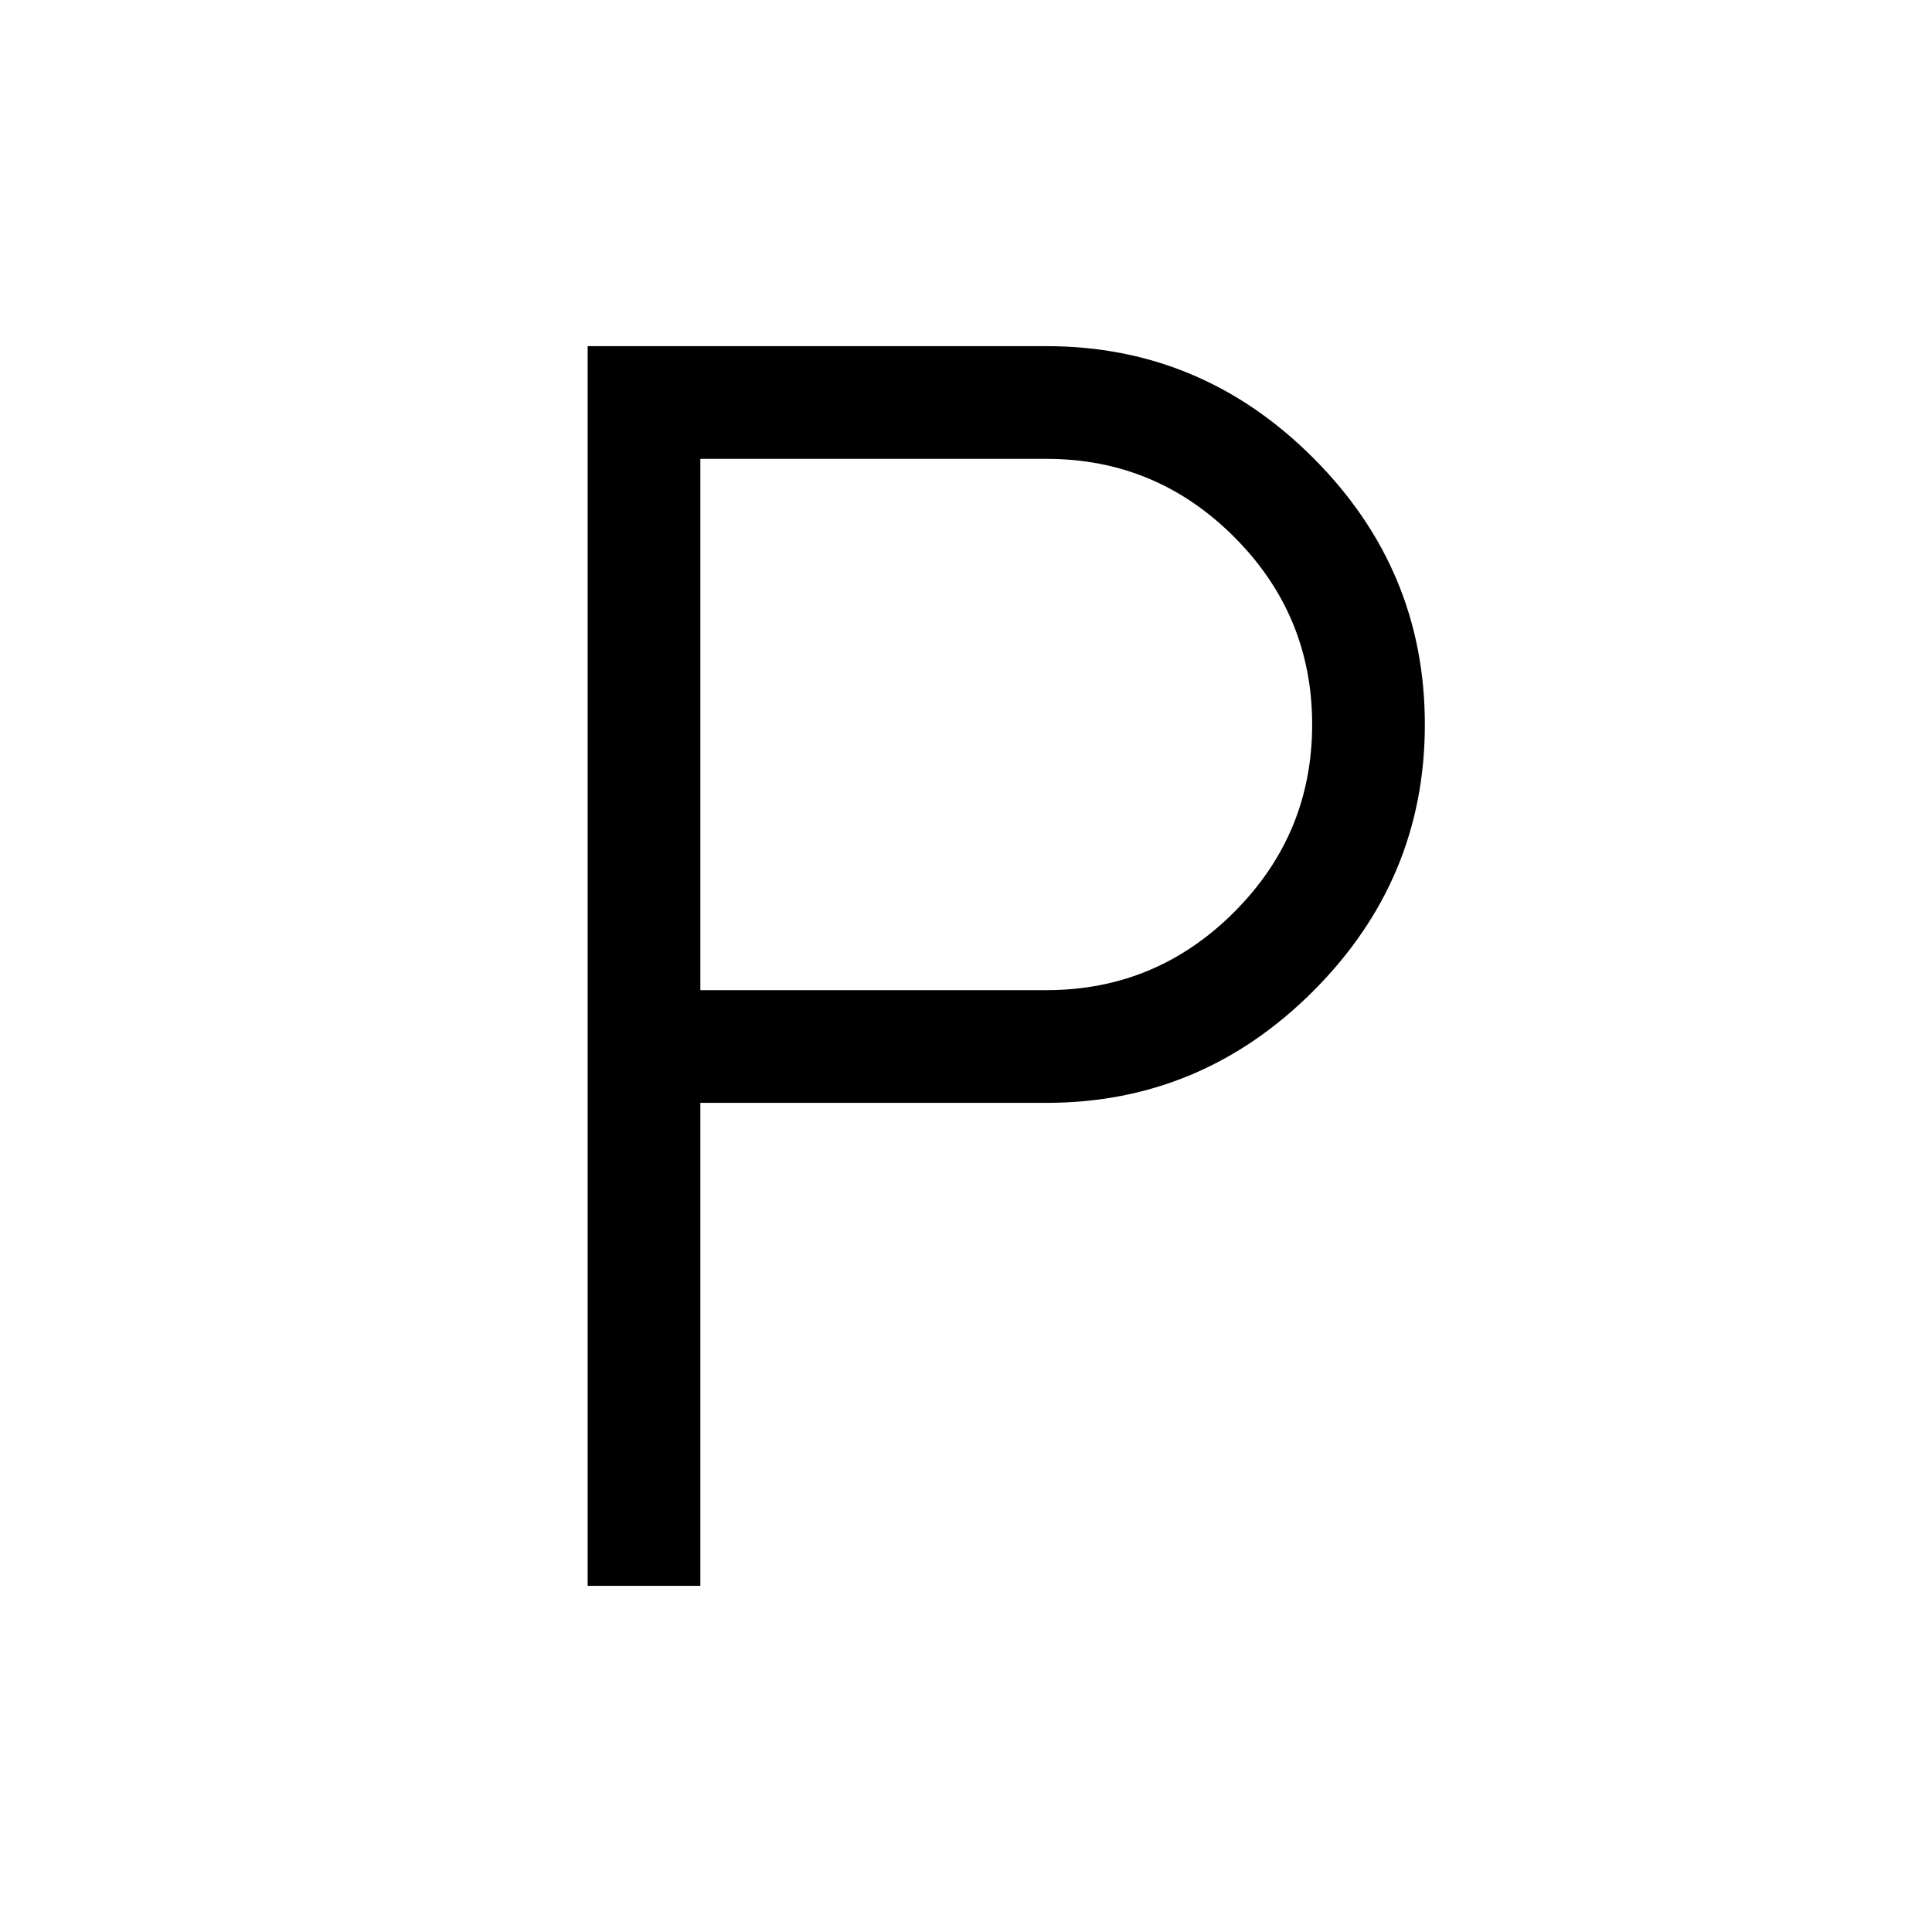
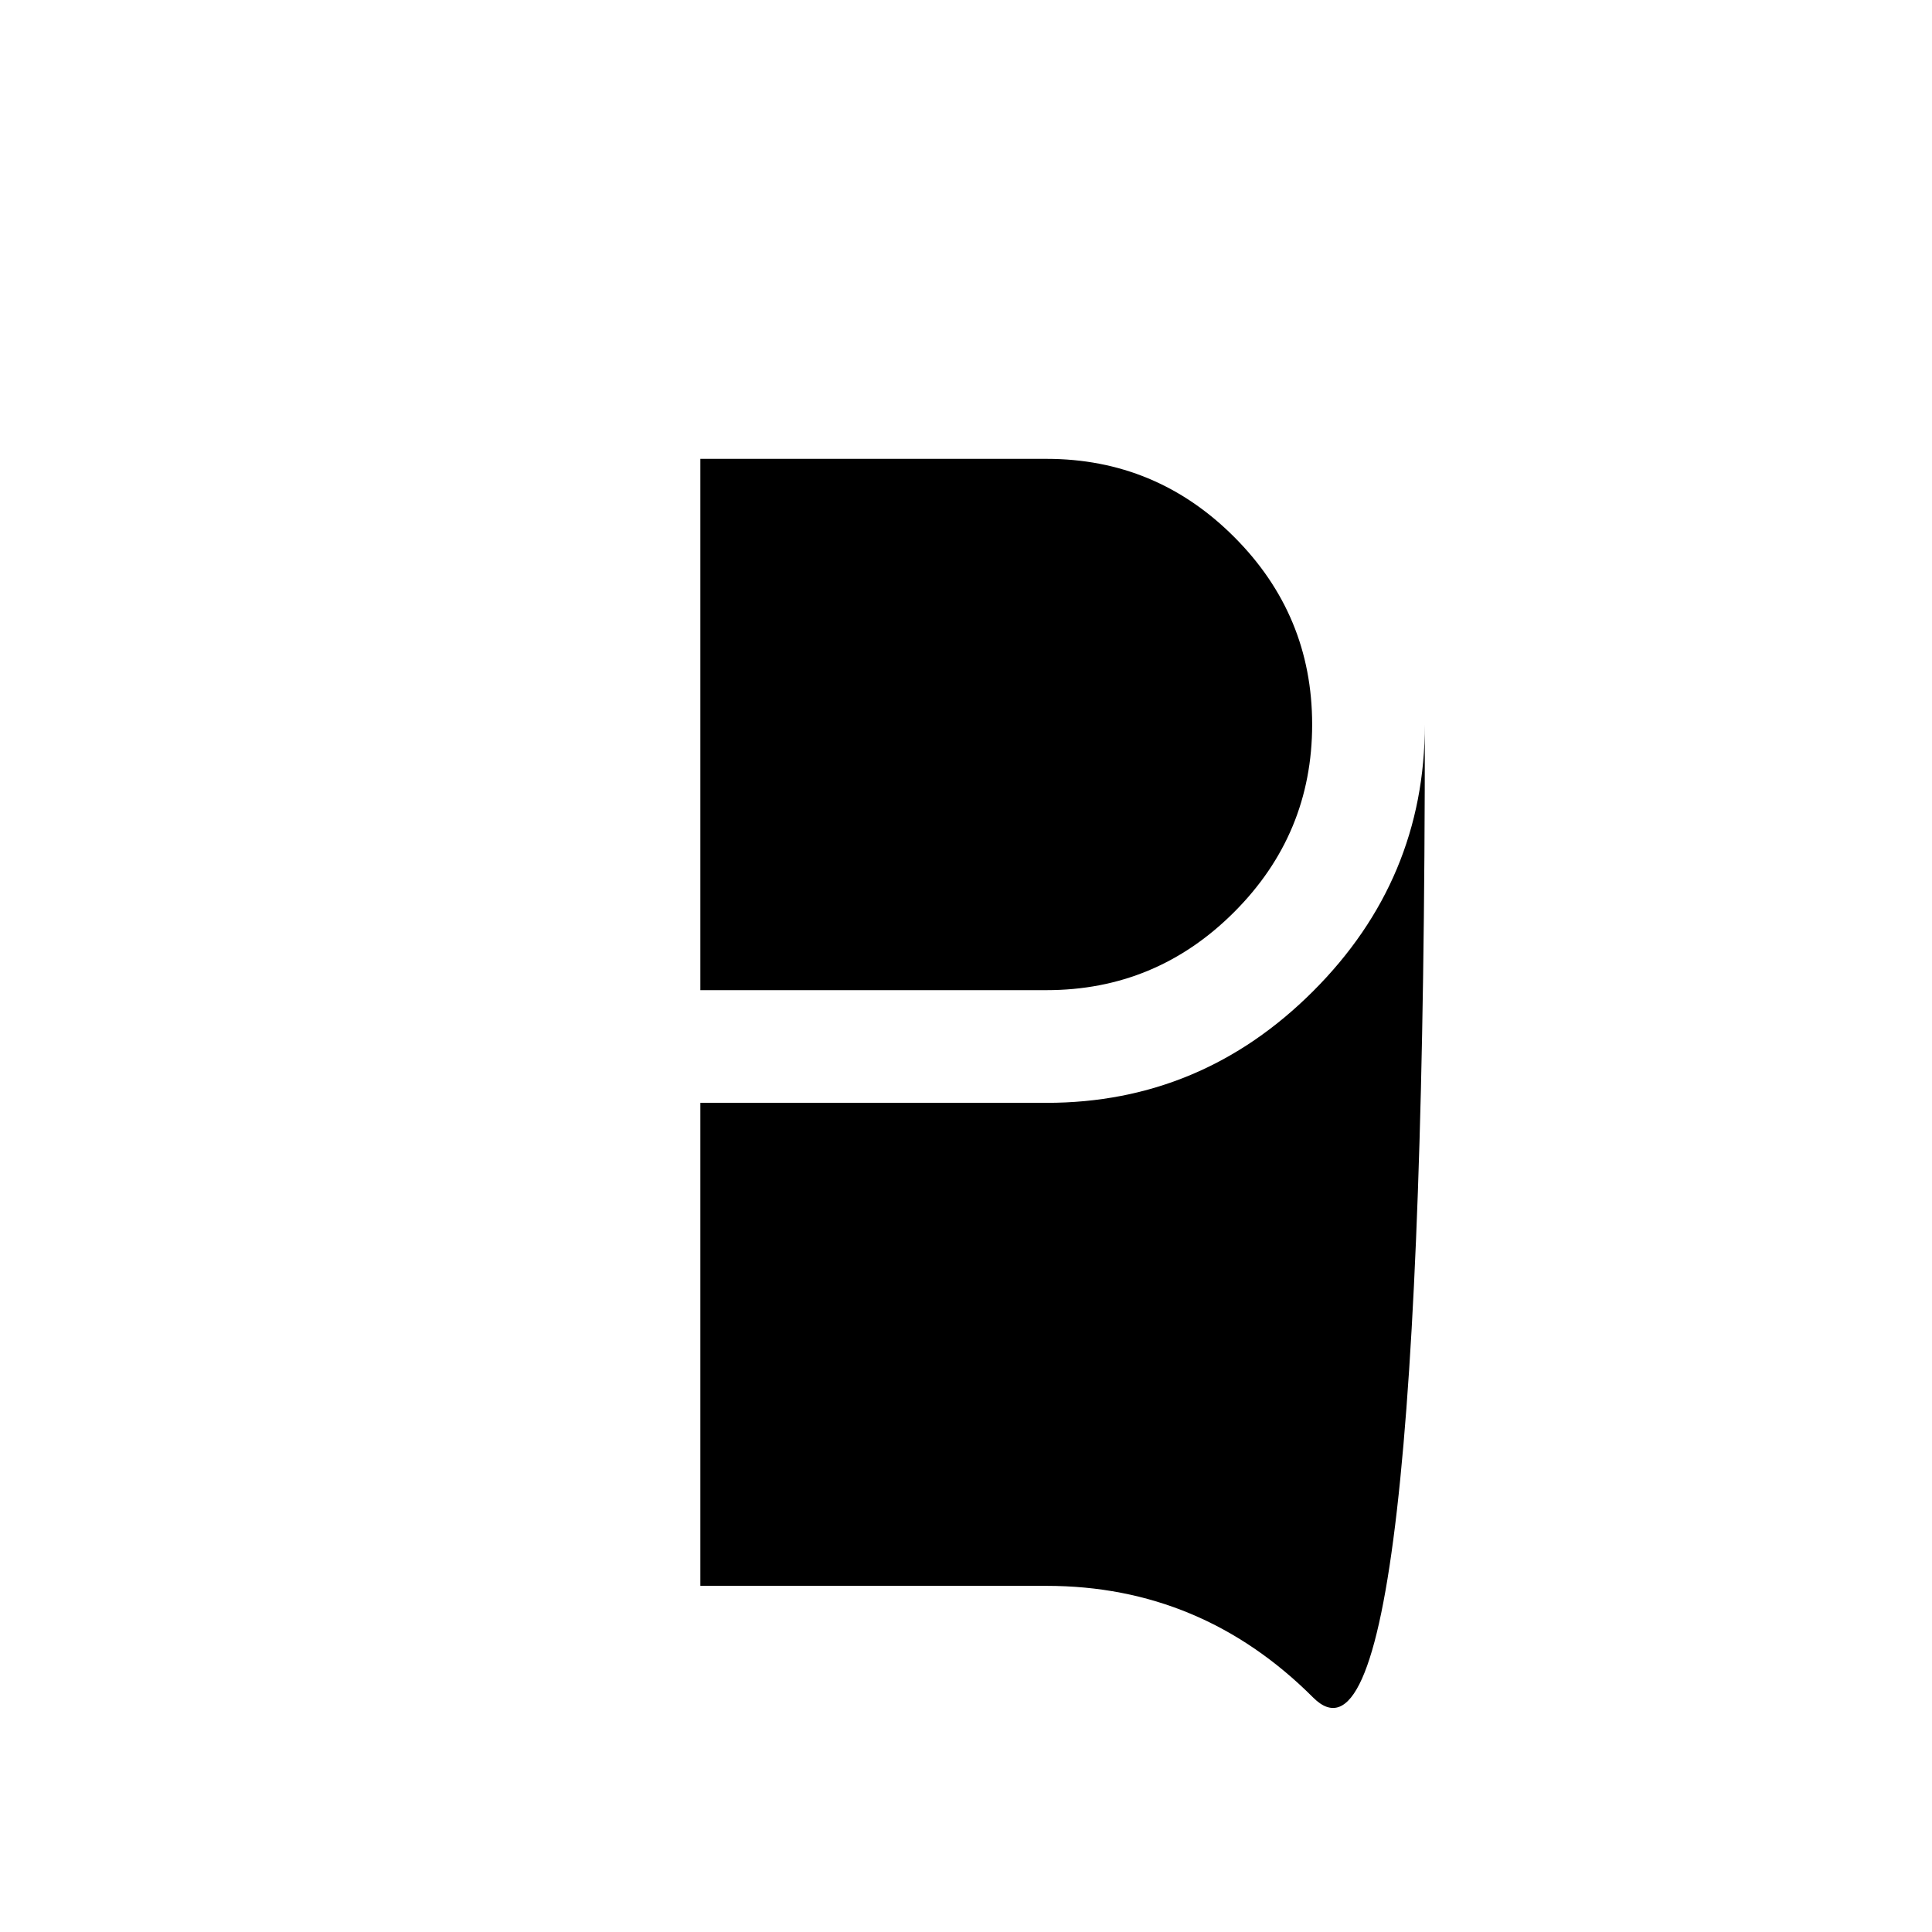
<svg xmlns="http://www.w3.org/2000/svg" height="24px" viewBox="0 -960 960 960" width="24px" fill="#e8eaed">
-   <path d="M292-172v-616h228q77 0 132.5 55.5T708-600q0 77-55.5 132.5T520-412H348v240h-56Zm56-296h172q54.45 0 93.22-38.77Q652-545.55 652-600t-38.78-93.22Q574.45-732 520-732H348v264Z" fill="#000000" />
+   <path d="M292-172h228q77 0 132.5 55.5T708-600q0 77-55.5 132.5T520-412H348v240h-56Zm56-296h172q54.45 0 93.22-38.77Q652-545.55 652-600t-38.78-93.22Q574.45-732 520-732H348v264Z" fill="#000000" />
</svg>